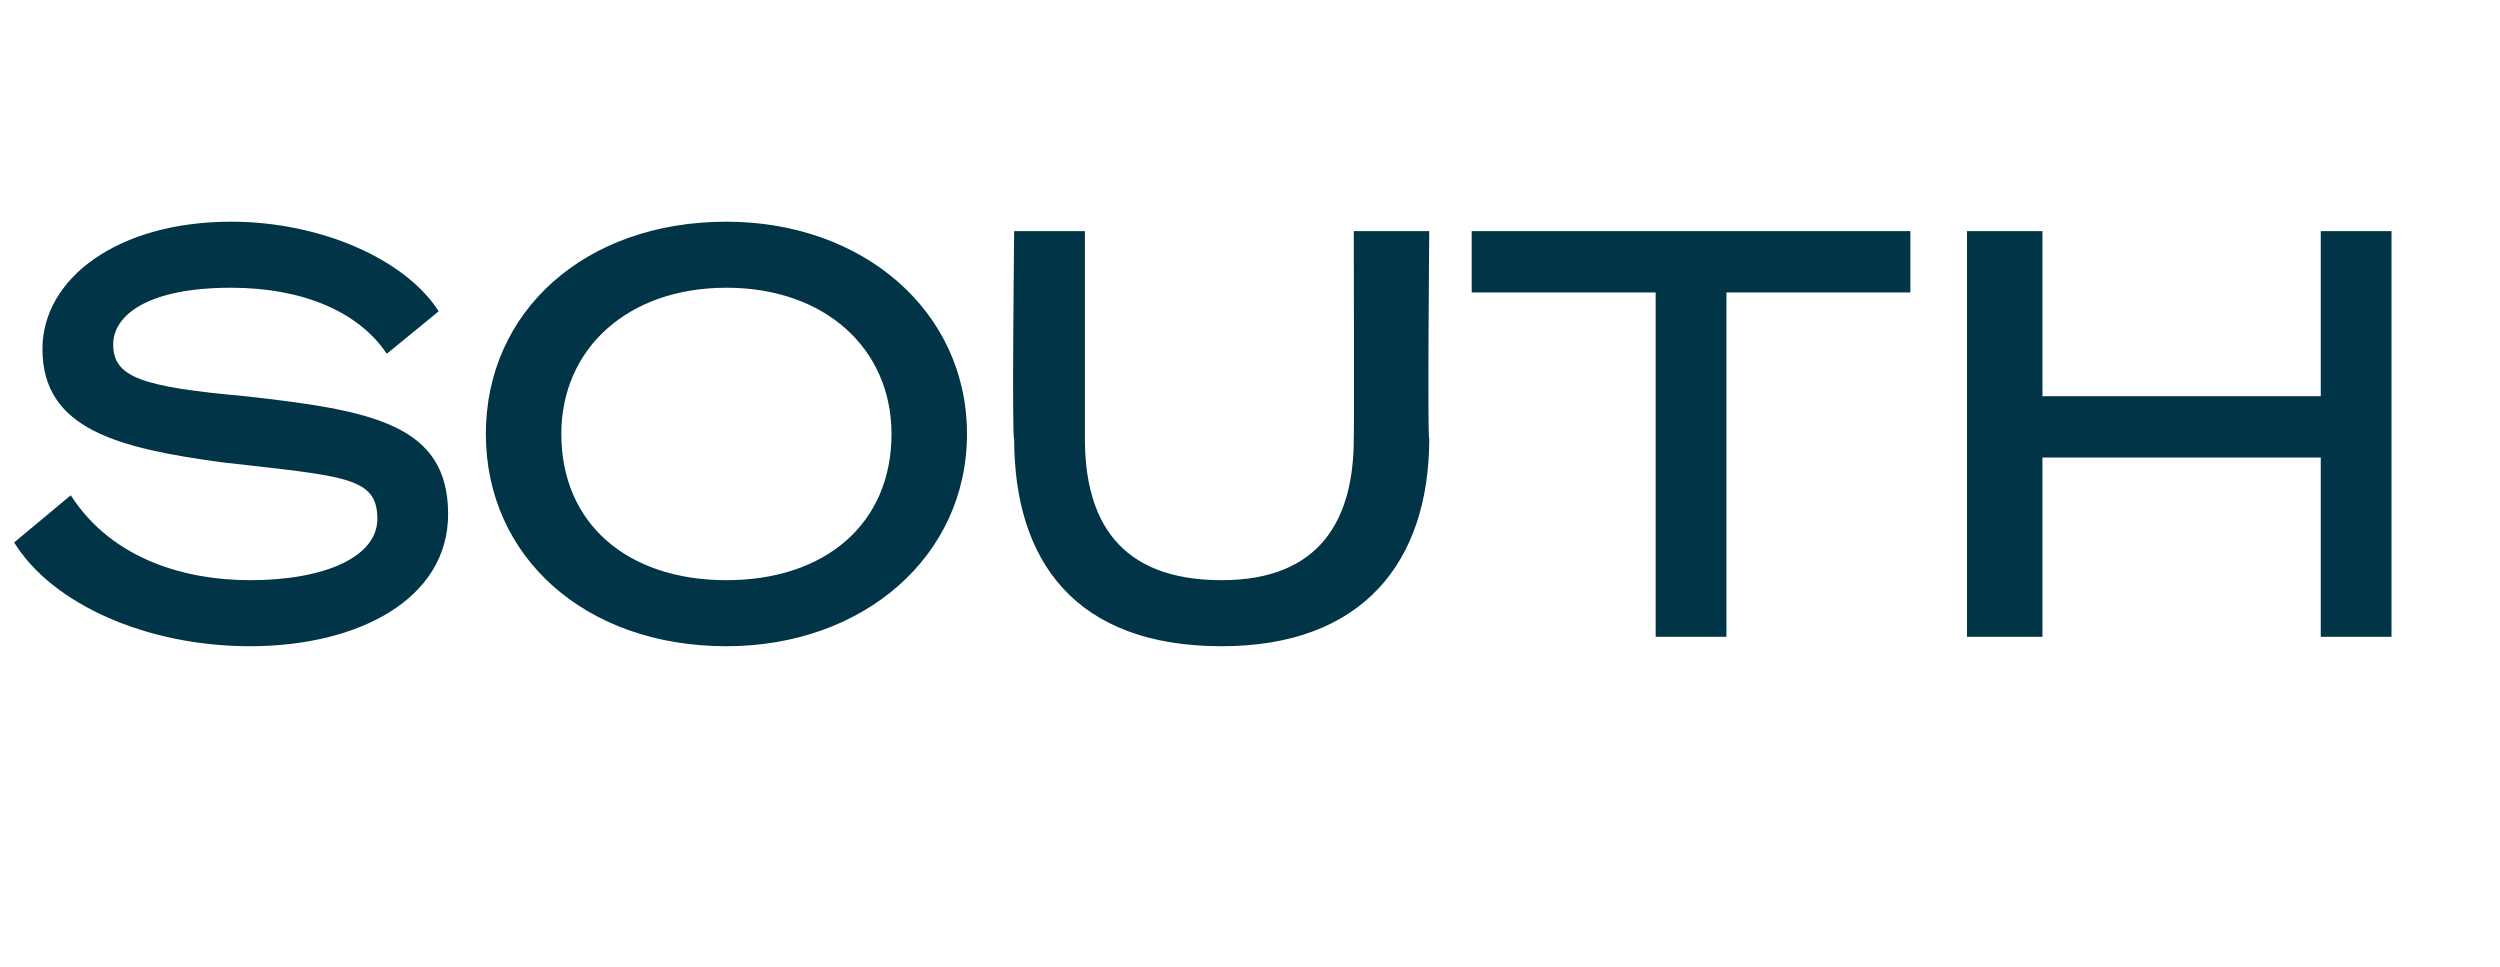
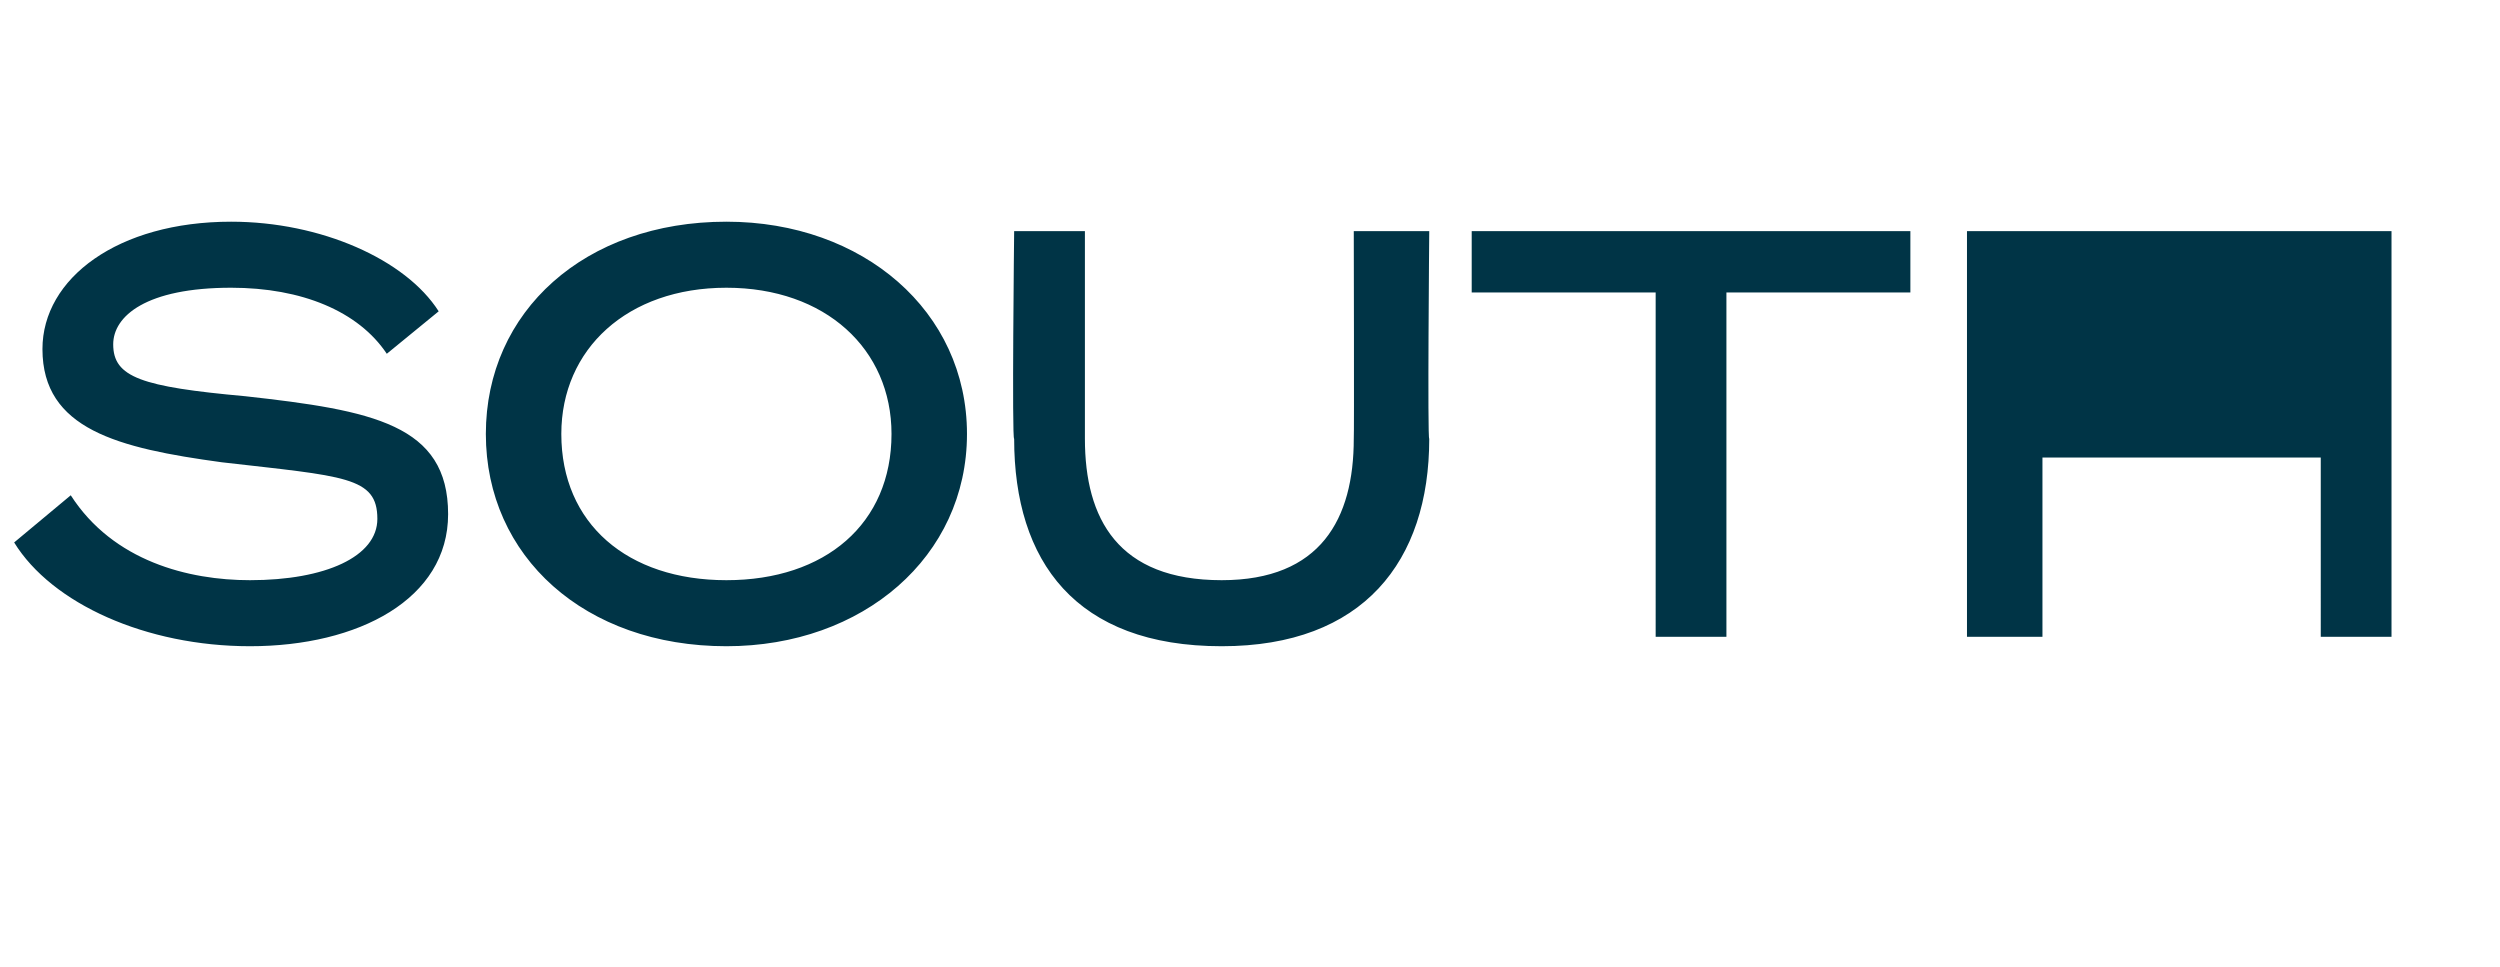
<svg xmlns="http://www.w3.org/2000/svg" version="1.1" width="53px" height="20.5px" viewBox="0 -1 53 20.5" style="top:-1px">
  <desc>SOUTH</desc>
  <defs />
  <g id="Polygon29976">
-     <path d="m1.5 9.5c.9 1.4 2.5 1.8 3.8 1.8c1.6 0 2.7-.5 2.7-1.3c0-.9-.7-.9-3.3-1.2C2.5 8.5.9 8.1.9 6.4c0-1.5 1.6-2.7 4-2.7c1.9 0 3.7.8 4.4 1.9l-1.1.9c-.6-.9-1.8-1.4-3.3-1.4c-1.8 0-2.5.6-2.5 1.2c0 .7.6.9 2.8 1.1c2.7.3 4.3.6 4.3 2.5c0 1.8-1.9 2.8-4.2 2.8c-2.2 0-4.2-.9-5-2.2l1.2-1zm19-1.3c0 2.6-2.2 4.5-5.1 4.5c-3 0-5.1-1.9-5.1-4.5c0-2.6 2.1-4.5 5.1-4.5c2.9 0 5.1 1.9 5.1 4.5zm-8.6 0c0 1.9 1.4 3.1 3.5 3.1c2.1 0 3.5-1.2 3.5-3.1c0-1.8-1.4-3.1-3.5-3.1c-2.1 0-3.5 1.3-3.5 3.1zm9.6.1c-.05.05 0-4.4 0-4.4h1.5v4.4c0 1.7.7 3 2.9 3c2.1 0 2.8-1.3 2.8-3c.01 0 0-4.4 0-4.4h1.6s-.04 4.45 0 4.4c0 2.6-1.4 4.4-4.4 4.4c-3.1 0-4.4-1.8-4.4-4.4zm15.1-3.1v7.3h-1.5V5.2h-3.9V3.9h9.3v1.3h-3.9zm14.1-1.3v8.6h-1.5V8.7h-5.9v3.8h-1.6V3.9h1.6v3.5h5.9V3.9h1.5z" stroke="none" fill="#003446" />
+     <path d="m1.5 9.5c.9 1.4 2.5 1.8 3.8 1.8c1.6 0 2.7-.5 2.7-1.3c0-.9-.7-.9-3.3-1.2C2.5 8.5.9 8.1.9 6.4c0-1.5 1.6-2.7 4-2.7c1.9 0 3.7.8 4.4 1.9l-1.1.9c-.6-.9-1.8-1.4-3.3-1.4c-1.8 0-2.5.6-2.5 1.2c0 .7.6.9 2.8 1.1c2.7.3 4.3.6 4.3 2.5c0 1.8-1.9 2.8-4.2 2.8c-2.2 0-4.2-.9-5-2.2l1.2-1zm19-1.3c0 2.6-2.2 4.5-5.1 4.5c-3 0-5.1-1.9-5.1-4.5c0-2.6 2.1-4.5 5.1-4.5c2.9 0 5.1 1.9 5.1 4.5zm-8.6 0c0 1.9 1.4 3.1 3.5 3.1c2.1 0 3.5-1.2 3.5-3.1c0-1.8-1.4-3.1-3.5-3.1c-2.1 0-3.5 1.3-3.5 3.1zm9.6.1c-.05.05 0-4.4 0-4.4h1.5v4.4c0 1.7.7 3 2.9 3c2.1 0 2.8-1.3 2.8-3c.01 0 0-4.4 0-4.4h1.6s-.04 4.45 0 4.4c0 2.6-1.4 4.4-4.4 4.4c-3.1 0-4.4-1.8-4.4-4.4zm15.1-3.1v7.3h-1.5V5.2h-3.9V3.9h9.3v1.3h-3.9zm14.1-1.3v8.6h-1.5V8.7h-5.9v3.8h-1.6V3.9h1.6v3.5V3.9h1.5z" stroke="none" fill="#003446" />
  </g>
</svg>